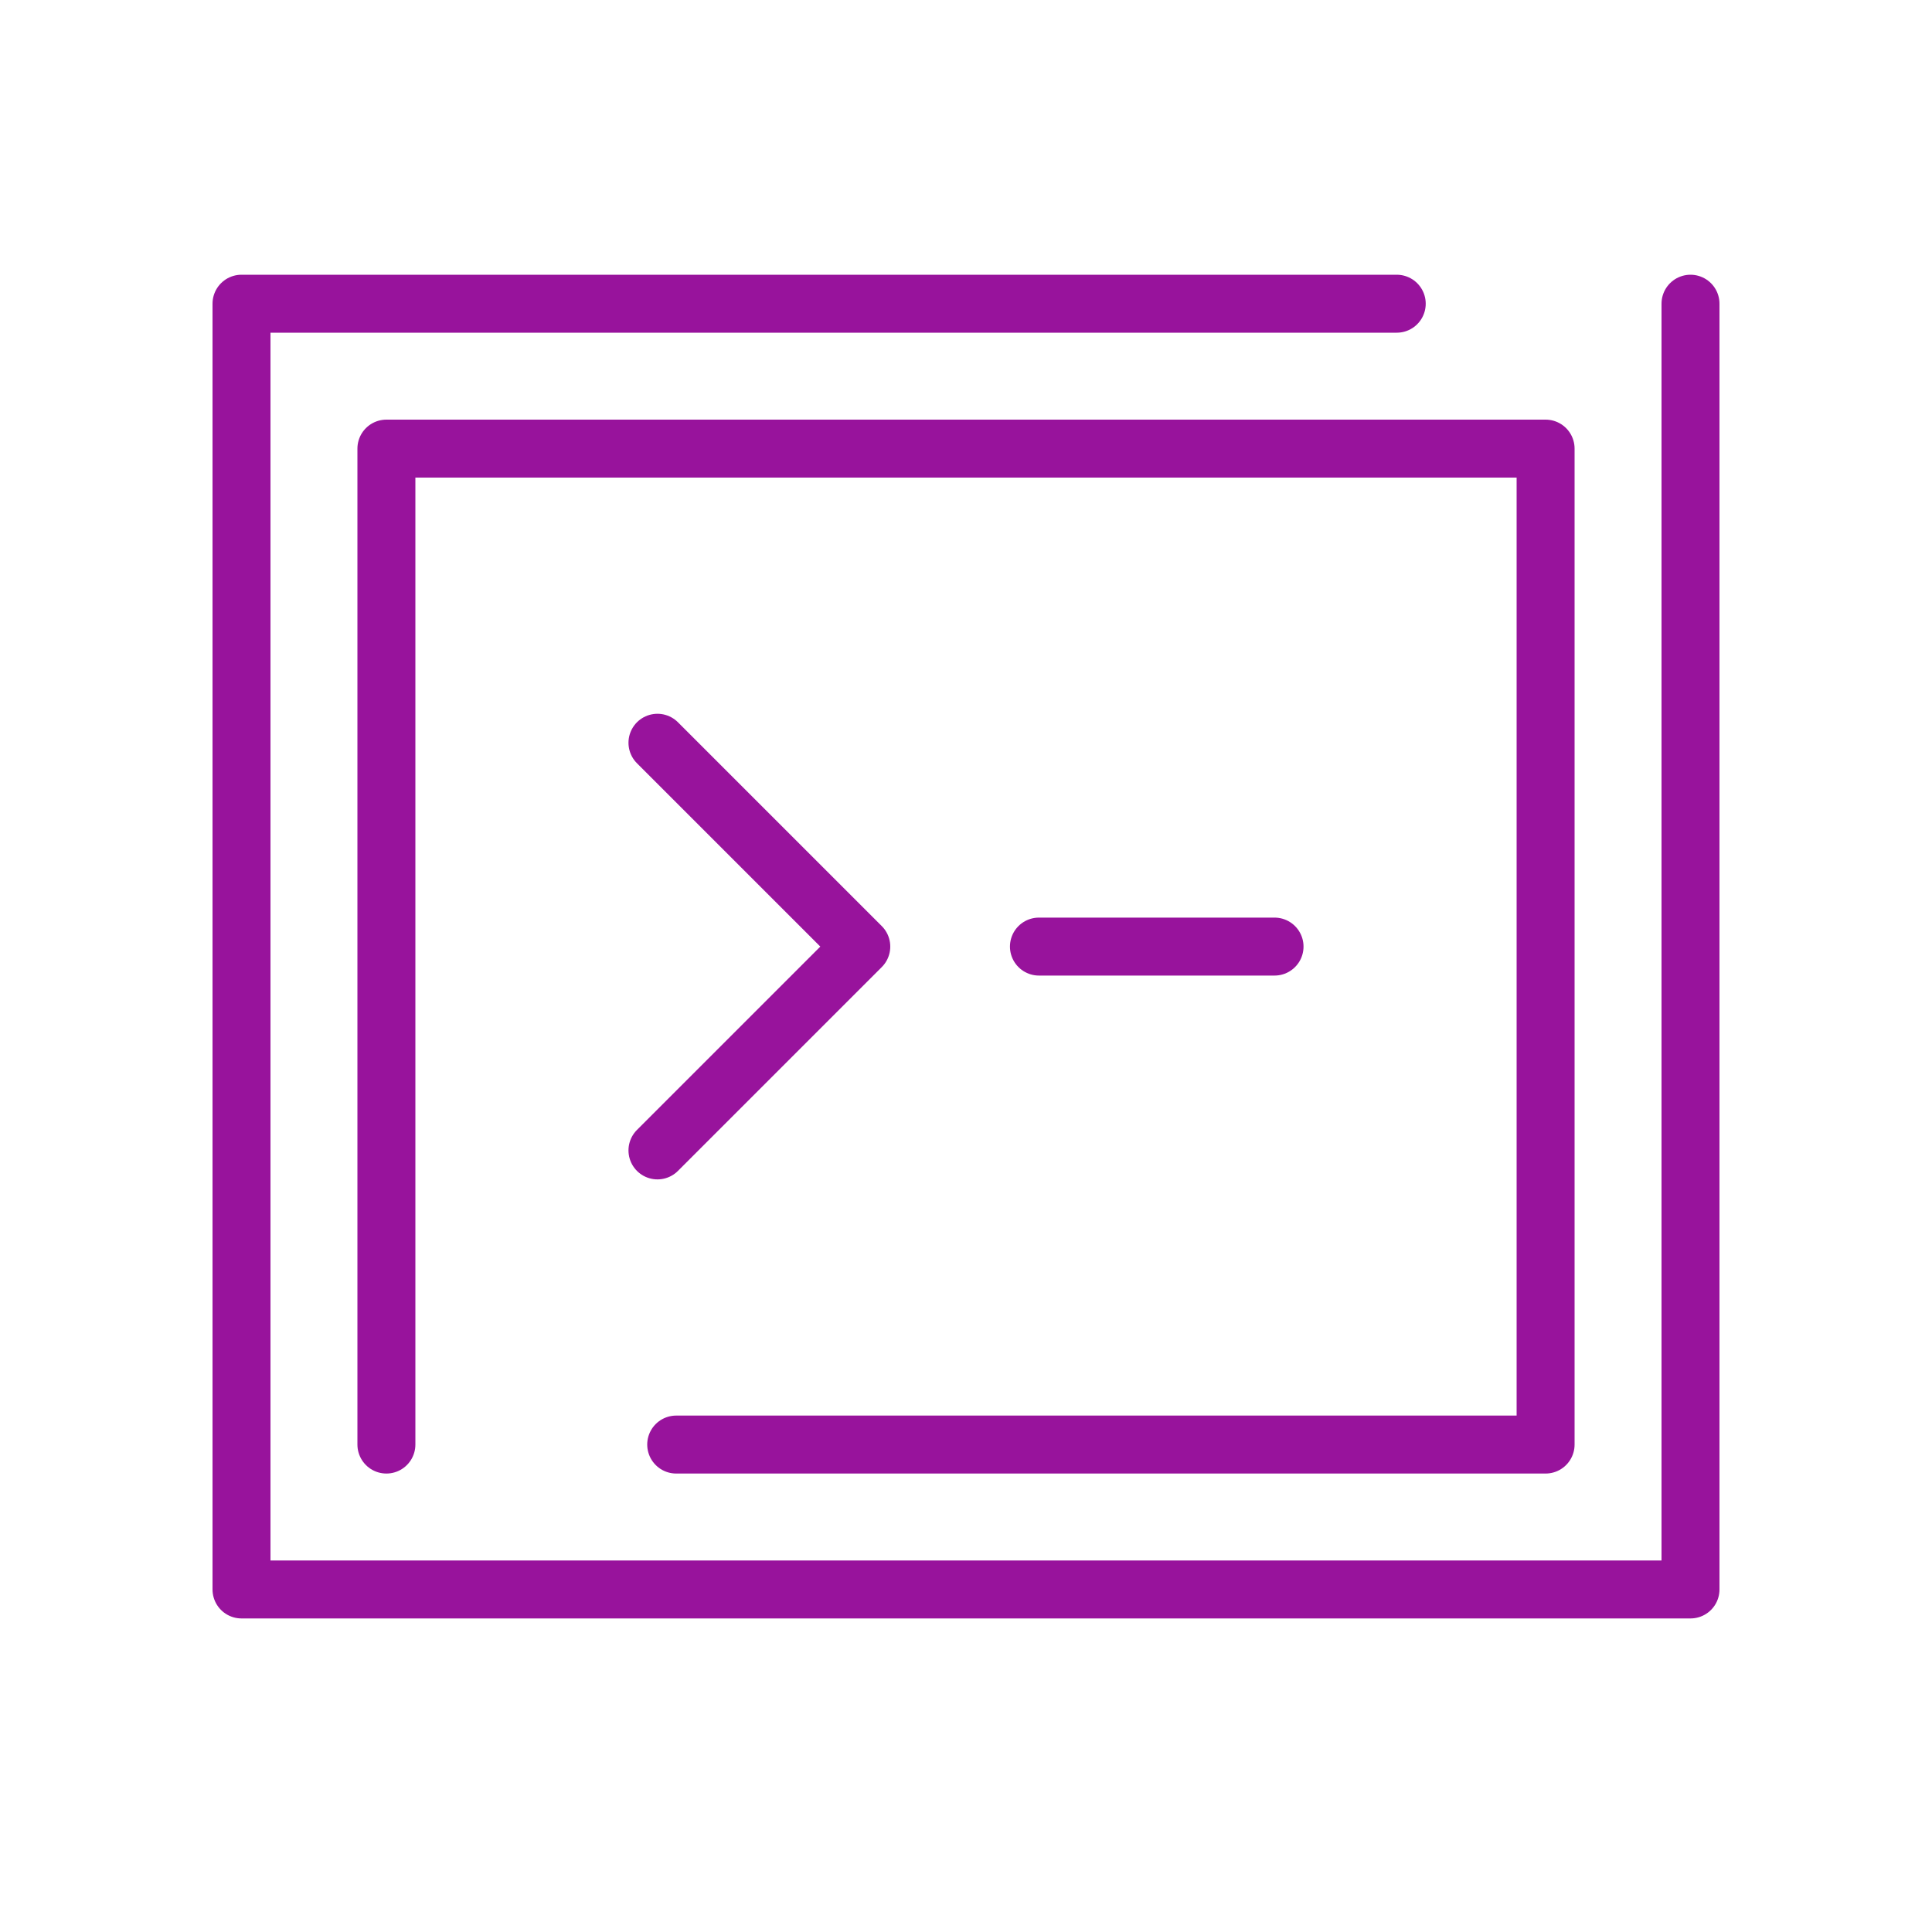
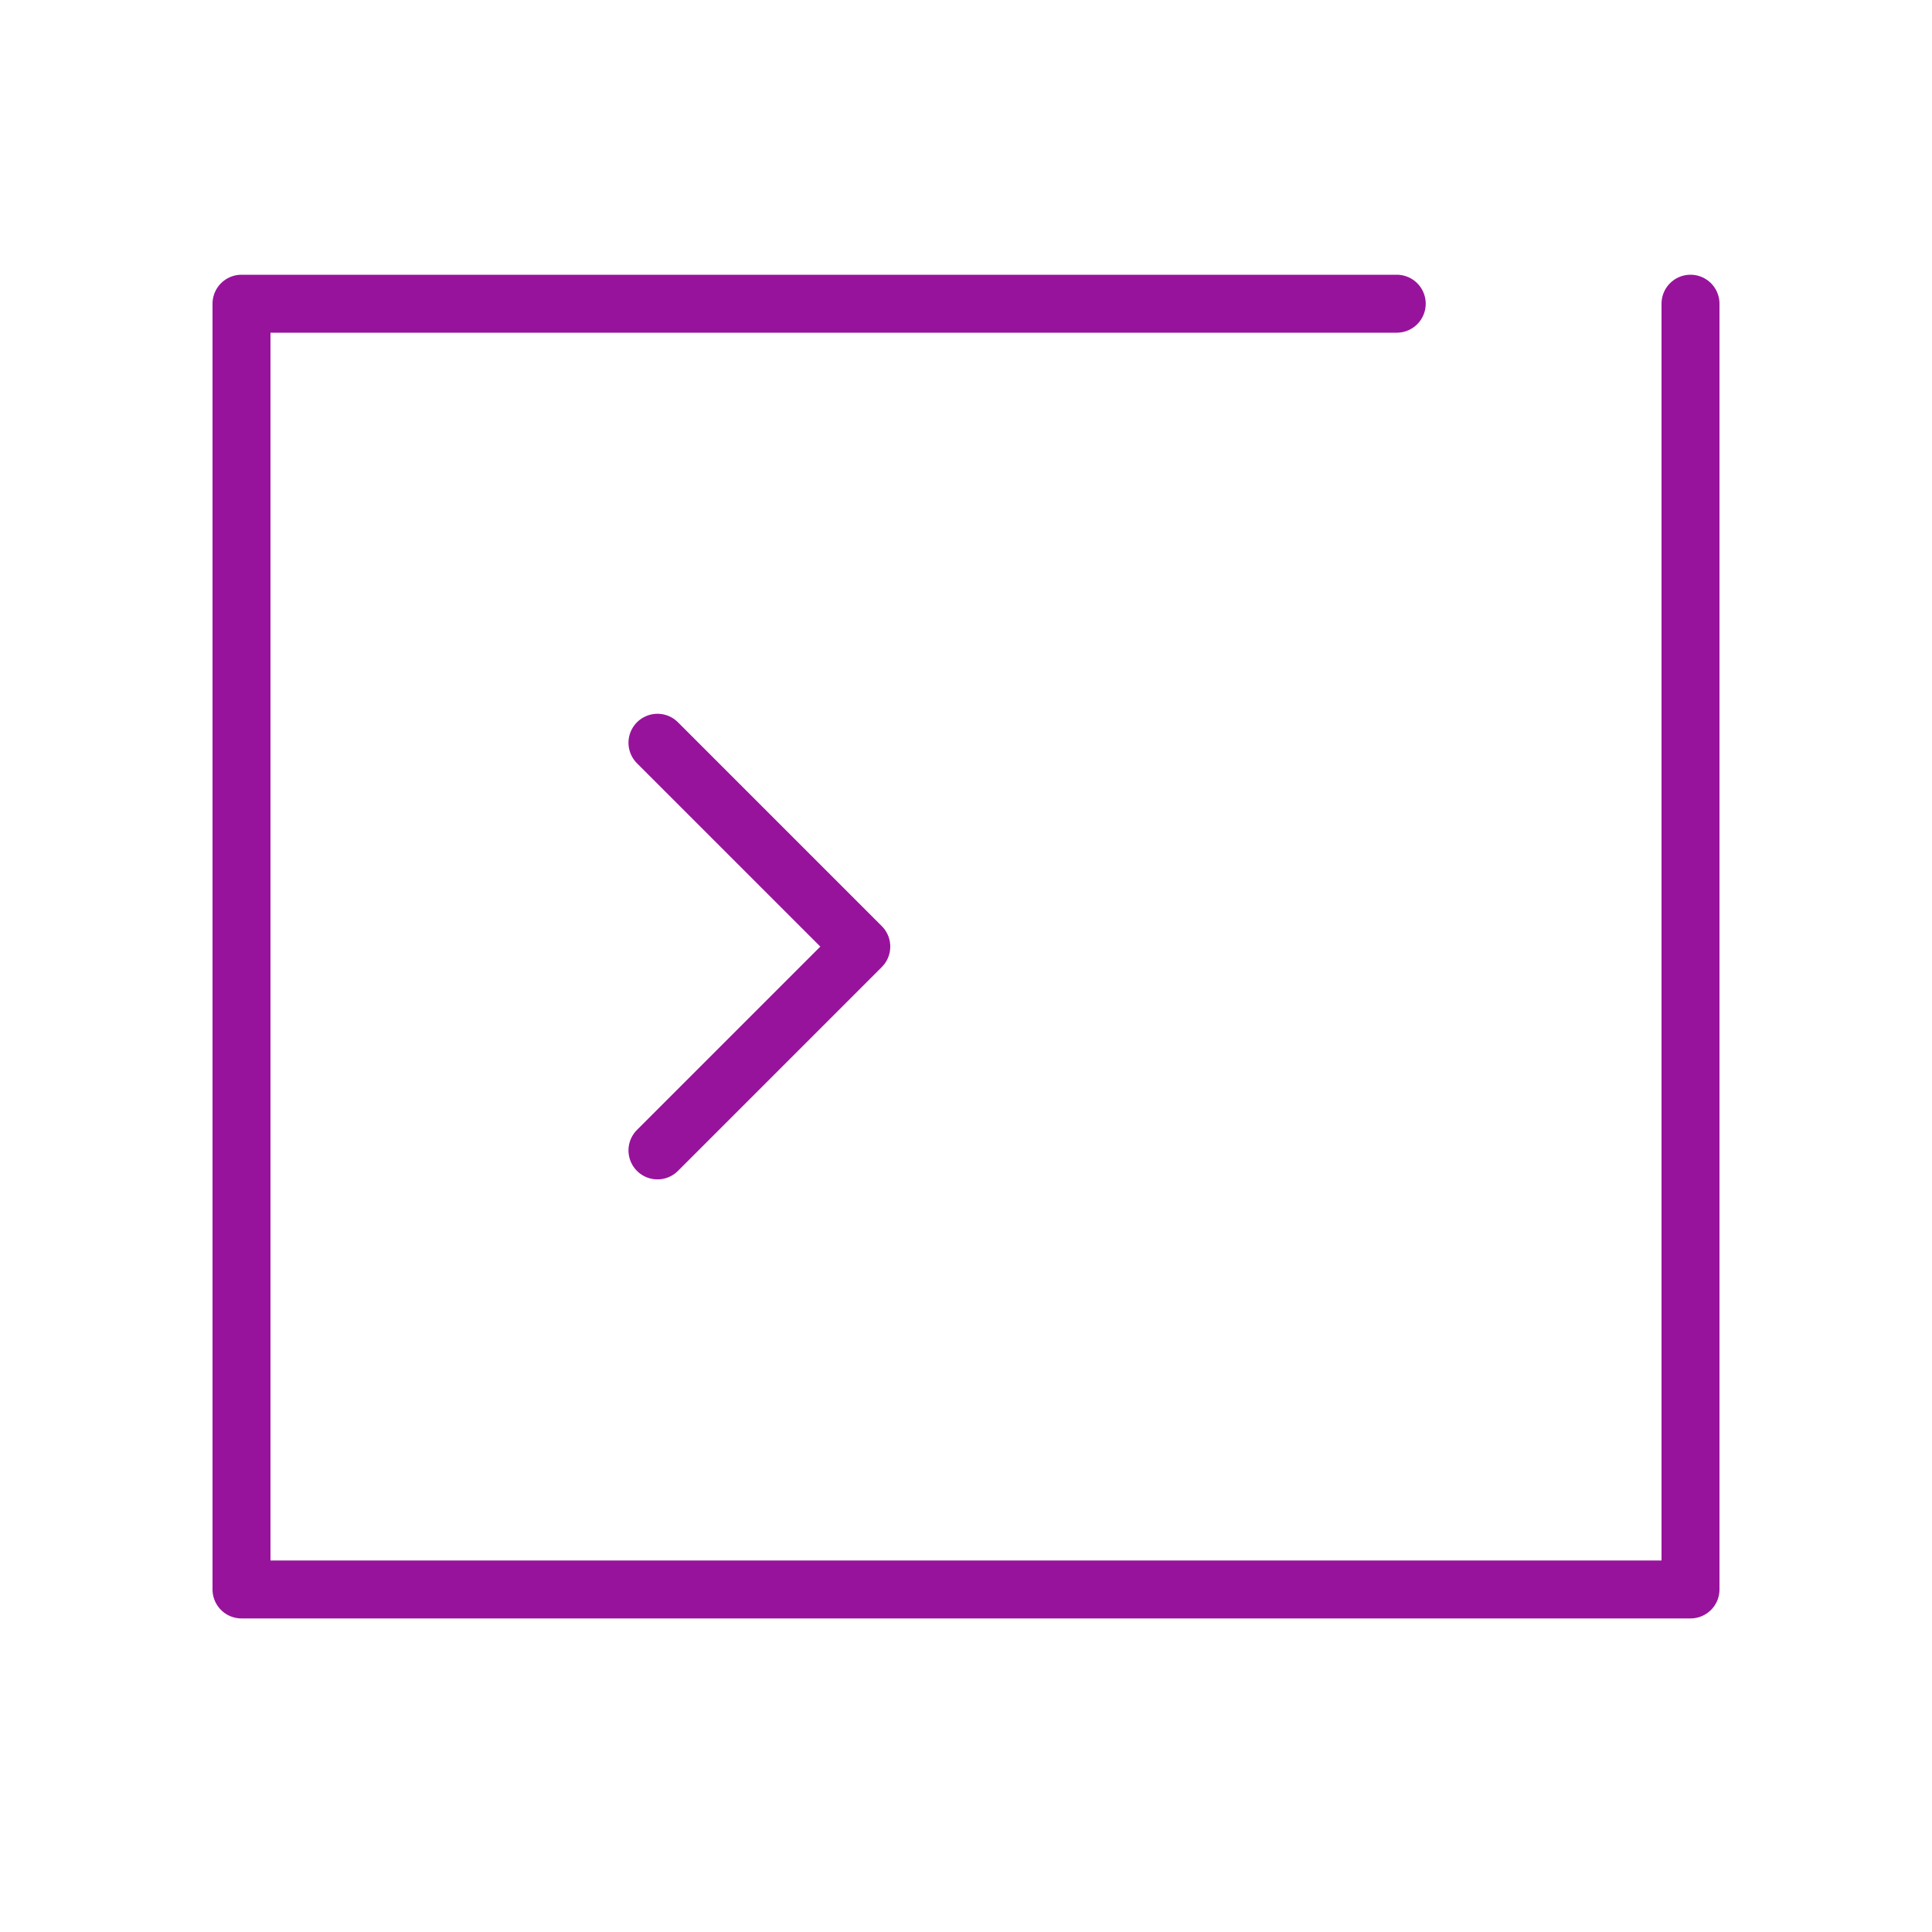
<svg xmlns="http://www.w3.org/2000/svg" id="Layer_1" data-name="Layer 1" viewBox="0 0 200 200">
  <defs>
    <style>
      .cls-1 {
        fill: none;
        stroke: #98139c;
        stroke-linecap: round;
        stroke-linejoin: round;
        stroke-width: 6px;
      }
    </style>
  </defs>
  <polyline class="cls-1" points="144.59 31.44 25 31.44 25 164.54 175 164.54 175 31.44" />
-   <polyline class="cls-1" points="40 149.54 40 46.44 160 46.44 160 149.54 70 149.54" />
  <polyline class="cls-1" points="68.06 76.89 89.16 97.99 68.06 119.09" />
-   <line class="cls-1" x1="107.55" y1="97.99" x2="131.94" y2="97.99" />
</svg>